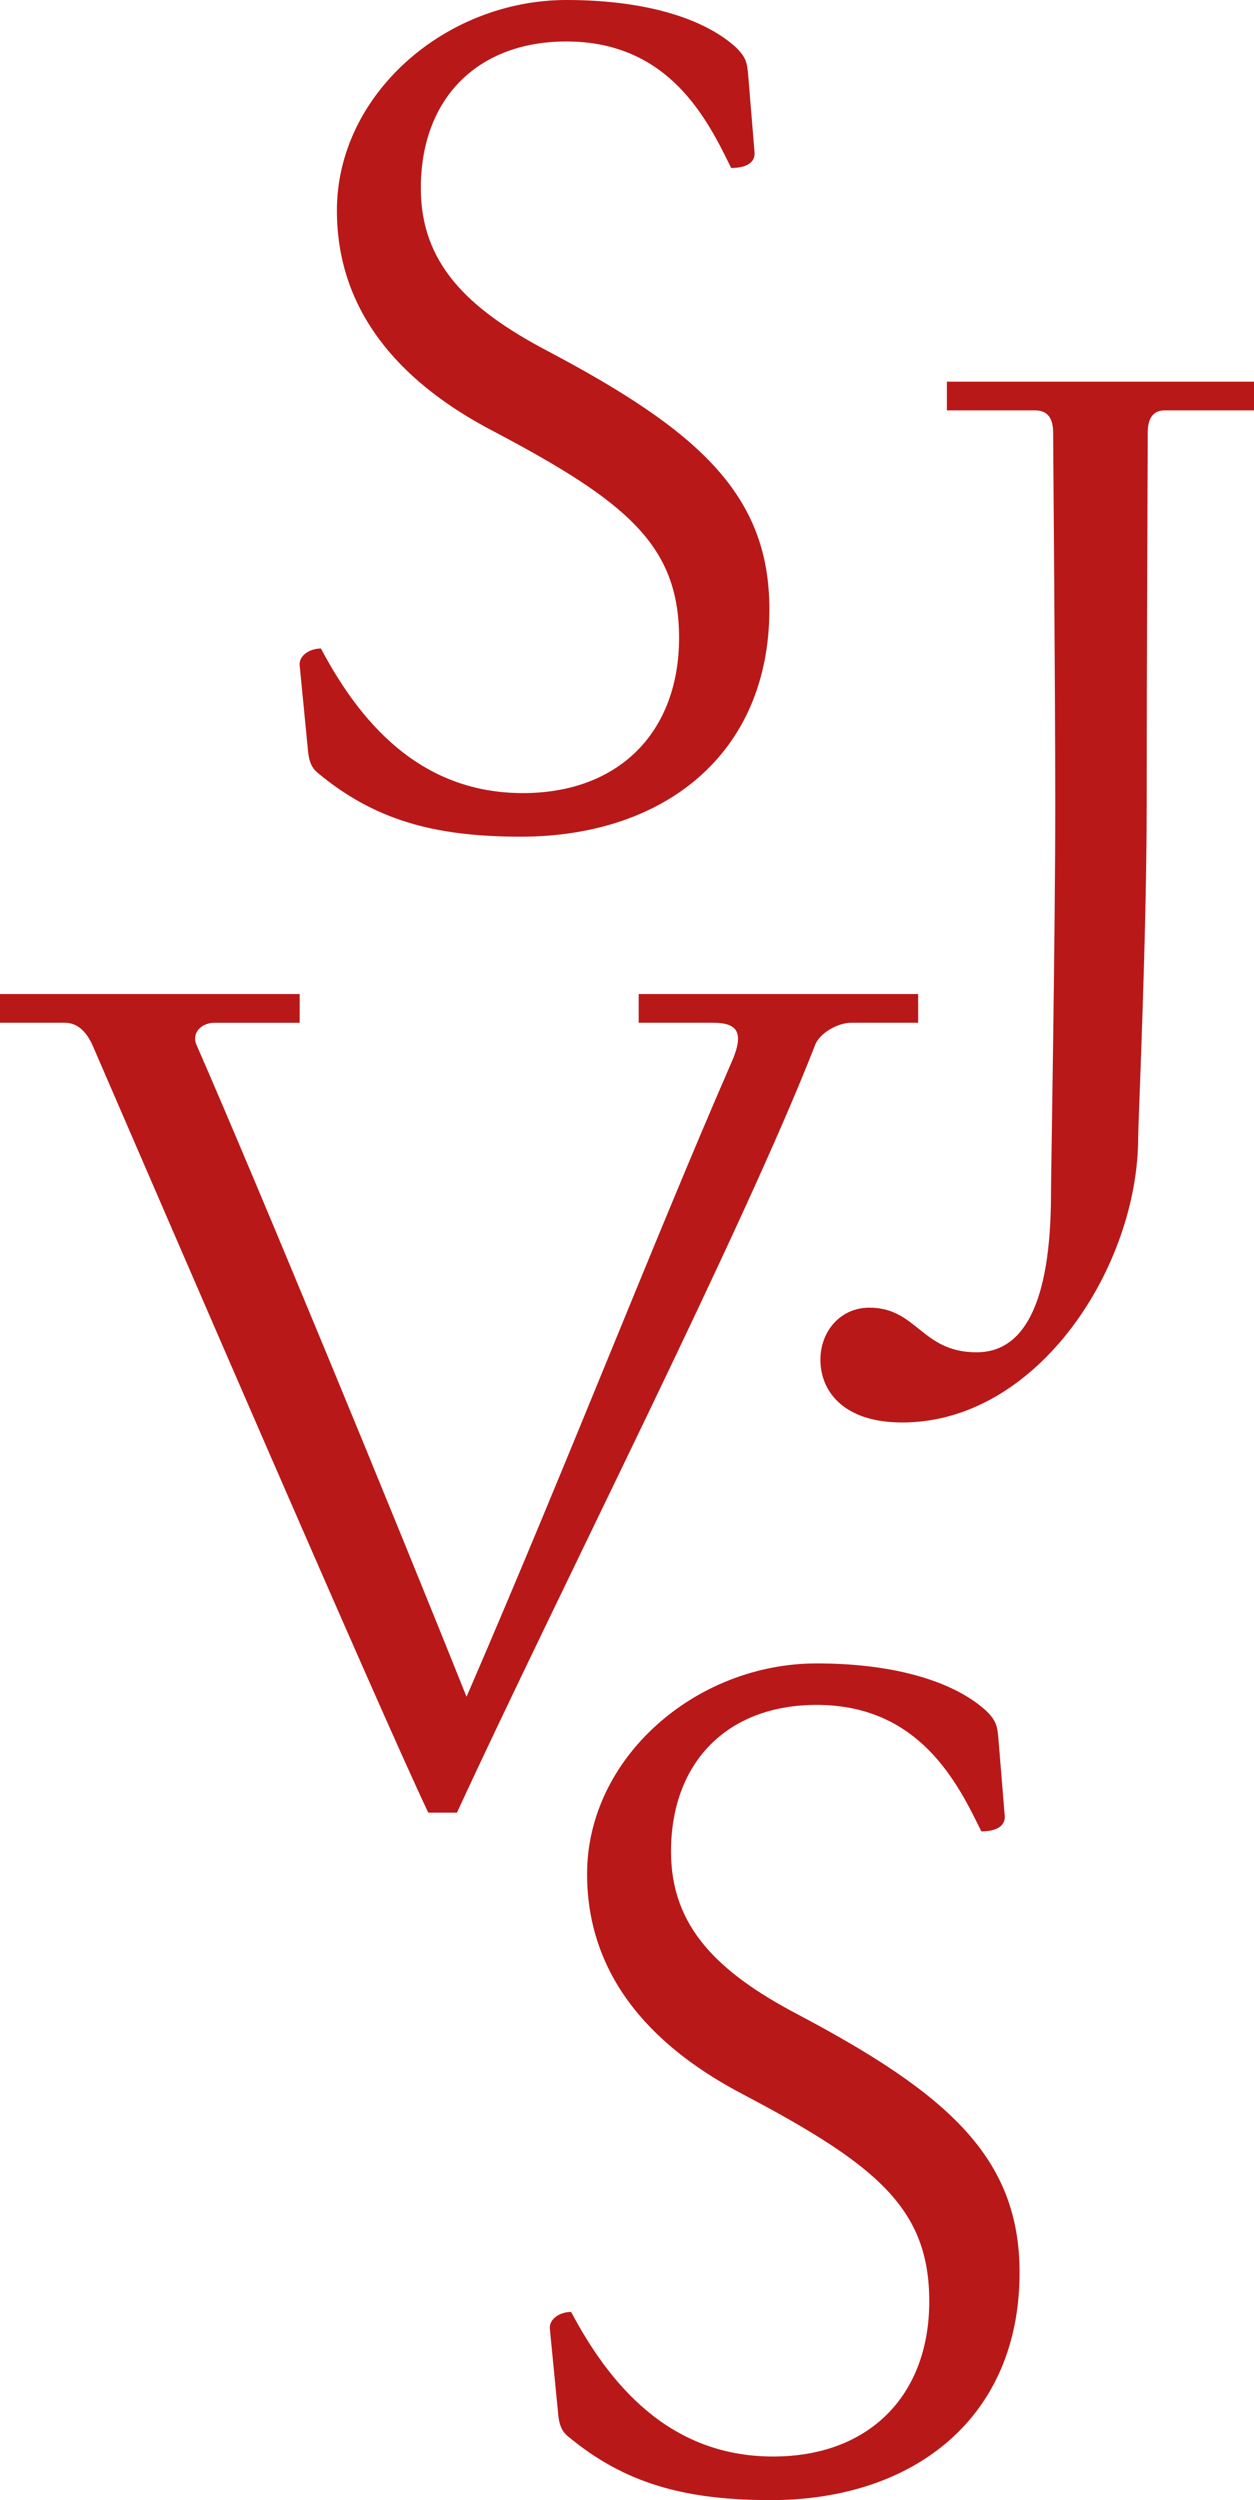
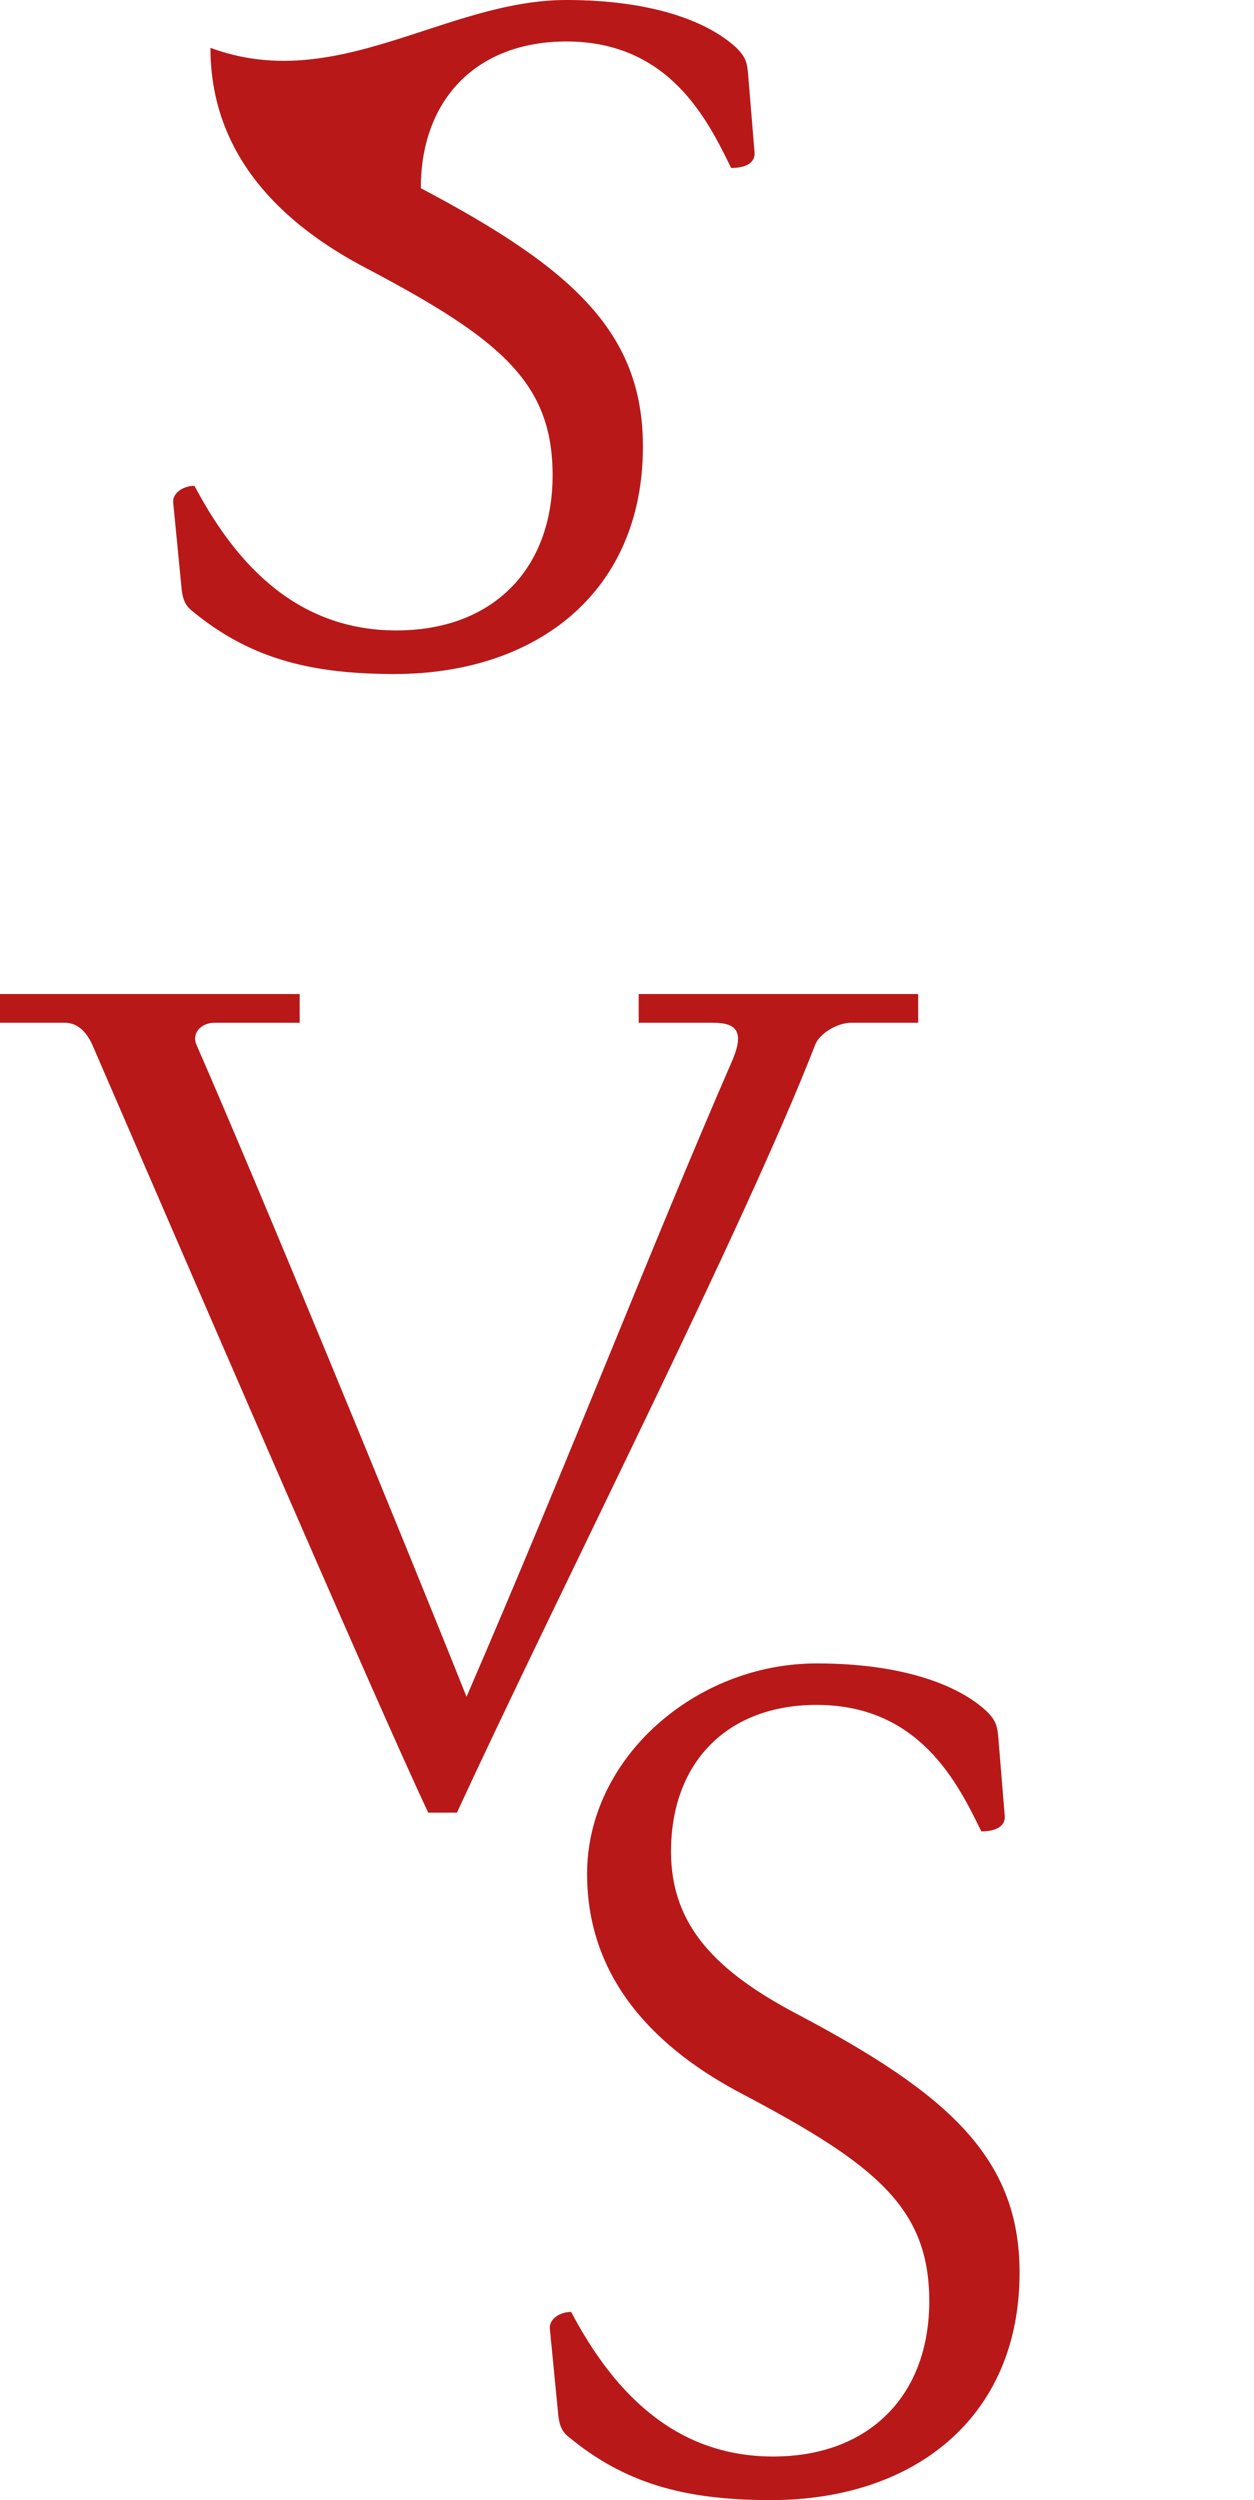
<svg xmlns="http://www.w3.org/2000/svg" version="1.1" id="Vrstva_1" x="0px" y="0px" width="105.171px" height="209.593px" viewBox="0 0 105.171 209.593" xml:space="preserve">
  <g>
    <path fill="#B91818" d="M25.134,83.336v2.407h-7.13c-1.159,0-1.96,0.891-1.515,1.871c5.259,12.033,16.399,39.037,22.638,54.634   c8.556-19.785,15.597-37.967,22.192-53.119c1.159-2.585,0.535-3.387-1.515-3.387h-6.239v-2.407h23.44v2.407H71.39   c-1.158,0-2.673,0.891-3.03,1.871c-5.971,15.33-21.568,45.99-30.036,64.349h-2.406c-4.189-8.822-22.371-50.98-28.164-64.349   c-0.445-0.98-1.159-1.871-2.317-1.871H0v-2.407H25.134z" />
  </g>
  <g>
-     <path fill="#B91818" d="M105.171,31.997v2.407h-7.487c-1.069,0-1.426,0.802-1.426,1.871c0,0.98-0.089,20.945-0.089,31.283   c0,11.052-0.713,26.649-0.713,27.807c0,10.785-8.378,23.887-19.786,23.887c-4.991,0-6.863-2.674-6.863-5.258   c0-2.406,1.693-4.367,4.1-4.367c4.01,0,4.367,3.742,9.001,3.742c3.833,0,6.239-3.832,6.239-13.369   c0-1.514,0.356-21.39,0.356-32.442c0-10.338-0.178-30.303-0.178-31.283c0-1.069-0.356-1.871-1.515-1.871h-7.397v-2.407H105.171z" />
-   </g>
+     </g>
  <g>
-     <path fill="#B91818" d="M63.28,12.745c0.089,0.892-0.713,1.337-1.96,1.337C59.358,10.071,56.15,3.477,47.504,3.477   c-7.486,0-12.21,4.812-12.21,12.299c0,6.239,3.832,10.071,10.606,13.637c12.656,6.685,18.627,12.032,18.627,21.658   c0,12.21-8.913,19.072-20.855,19.072c-7.309,0-12.3-1.426-17.023-5.347c-0.535-0.446-0.713-0.98-0.802-1.694l-0.713-7.308   c-0.089-0.803,0.802-1.427,1.783-1.427c3.119,5.883,8.11,12.122,16.934,12.122c8.11,0,13.102-5.17,13.102-13.013   c0-7.754-4.367-11.408-15.508-17.291c-7.219-3.743-13.19-9.536-13.19-18.538C28.253,7.933,37.344,0,47.504,0   c6.952,0,11.765,1.693,14.26,4.011c0.802,0.803,0.892,1.248,0.98,2.229L63.28,12.745z" />
+     <path fill="#B91818" d="M63.28,12.745c0.089,0.892-0.713,1.337-1.96,1.337C59.358,10.071,56.15,3.477,47.504,3.477   c-7.486,0-12.21,4.812-12.21,12.299c12.656,6.685,18.627,12.032,18.627,21.658   c0,12.21-8.913,19.072-20.855,19.072c-7.309,0-12.3-1.426-17.023-5.347c-0.535-0.446-0.713-0.98-0.802-1.694l-0.713-7.308   c-0.089-0.803,0.802-1.427,1.783-1.427c3.119,5.883,8.11,12.122,16.934,12.122c8.11,0,13.102-5.17,13.102-13.013   c0-7.754-4.367-11.408-15.508-17.291c-7.219-3.743-13.19-9.536-13.19-18.538C28.253,7.933,37.344,0,47.504,0   c6.952,0,11.765,1.693,14.26,4.011c0.802,0.803,0.892,1.248,0.98,2.229L63.28,12.745z" />
  </g>
  <g>
    <path fill="#B91818" d="M84.262,152.196c0.089,0.892-0.713,1.337-1.96,1.337c-1.961-4.011-5.169-10.605-13.815-10.605   c-7.486,0-12.21,4.812-12.21,12.299c0,6.239,3.832,10.071,10.606,13.637c12.656,6.685,18.627,12.032,18.627,21.658   c0,12.21-8.913,19.072-20.855,19.072c-7.309,0-12.3-1.426-17.023-5.347c-0.535-0.446-0.713-0.98-0.802-1.694l-0.713-7.308   c-0.089-0.803,0.802-1.427,1.783-1.427c3.119,5.883,8.11,12.122,16.934,12.122c8.11,0,13.102-5.17,13.102-13.013   c0-7.754-4.367-11.408-15.508-17.291c-7.219-3.743-13.19-9.536-13.19-18.538c0-9.715,9.091-17.647,19.251-17.647   c6.952,0,11.765,1.693,14.26,4.011c0.802,0.803,0.892,1.248,0.98,2.229L84.262,152.196z" />
  </g>
  <g>
</g>
  <g>
</g>
  <g>
</g>
  <g>
</g>
  <g>
</g>
  <g>
</g>
</svg>